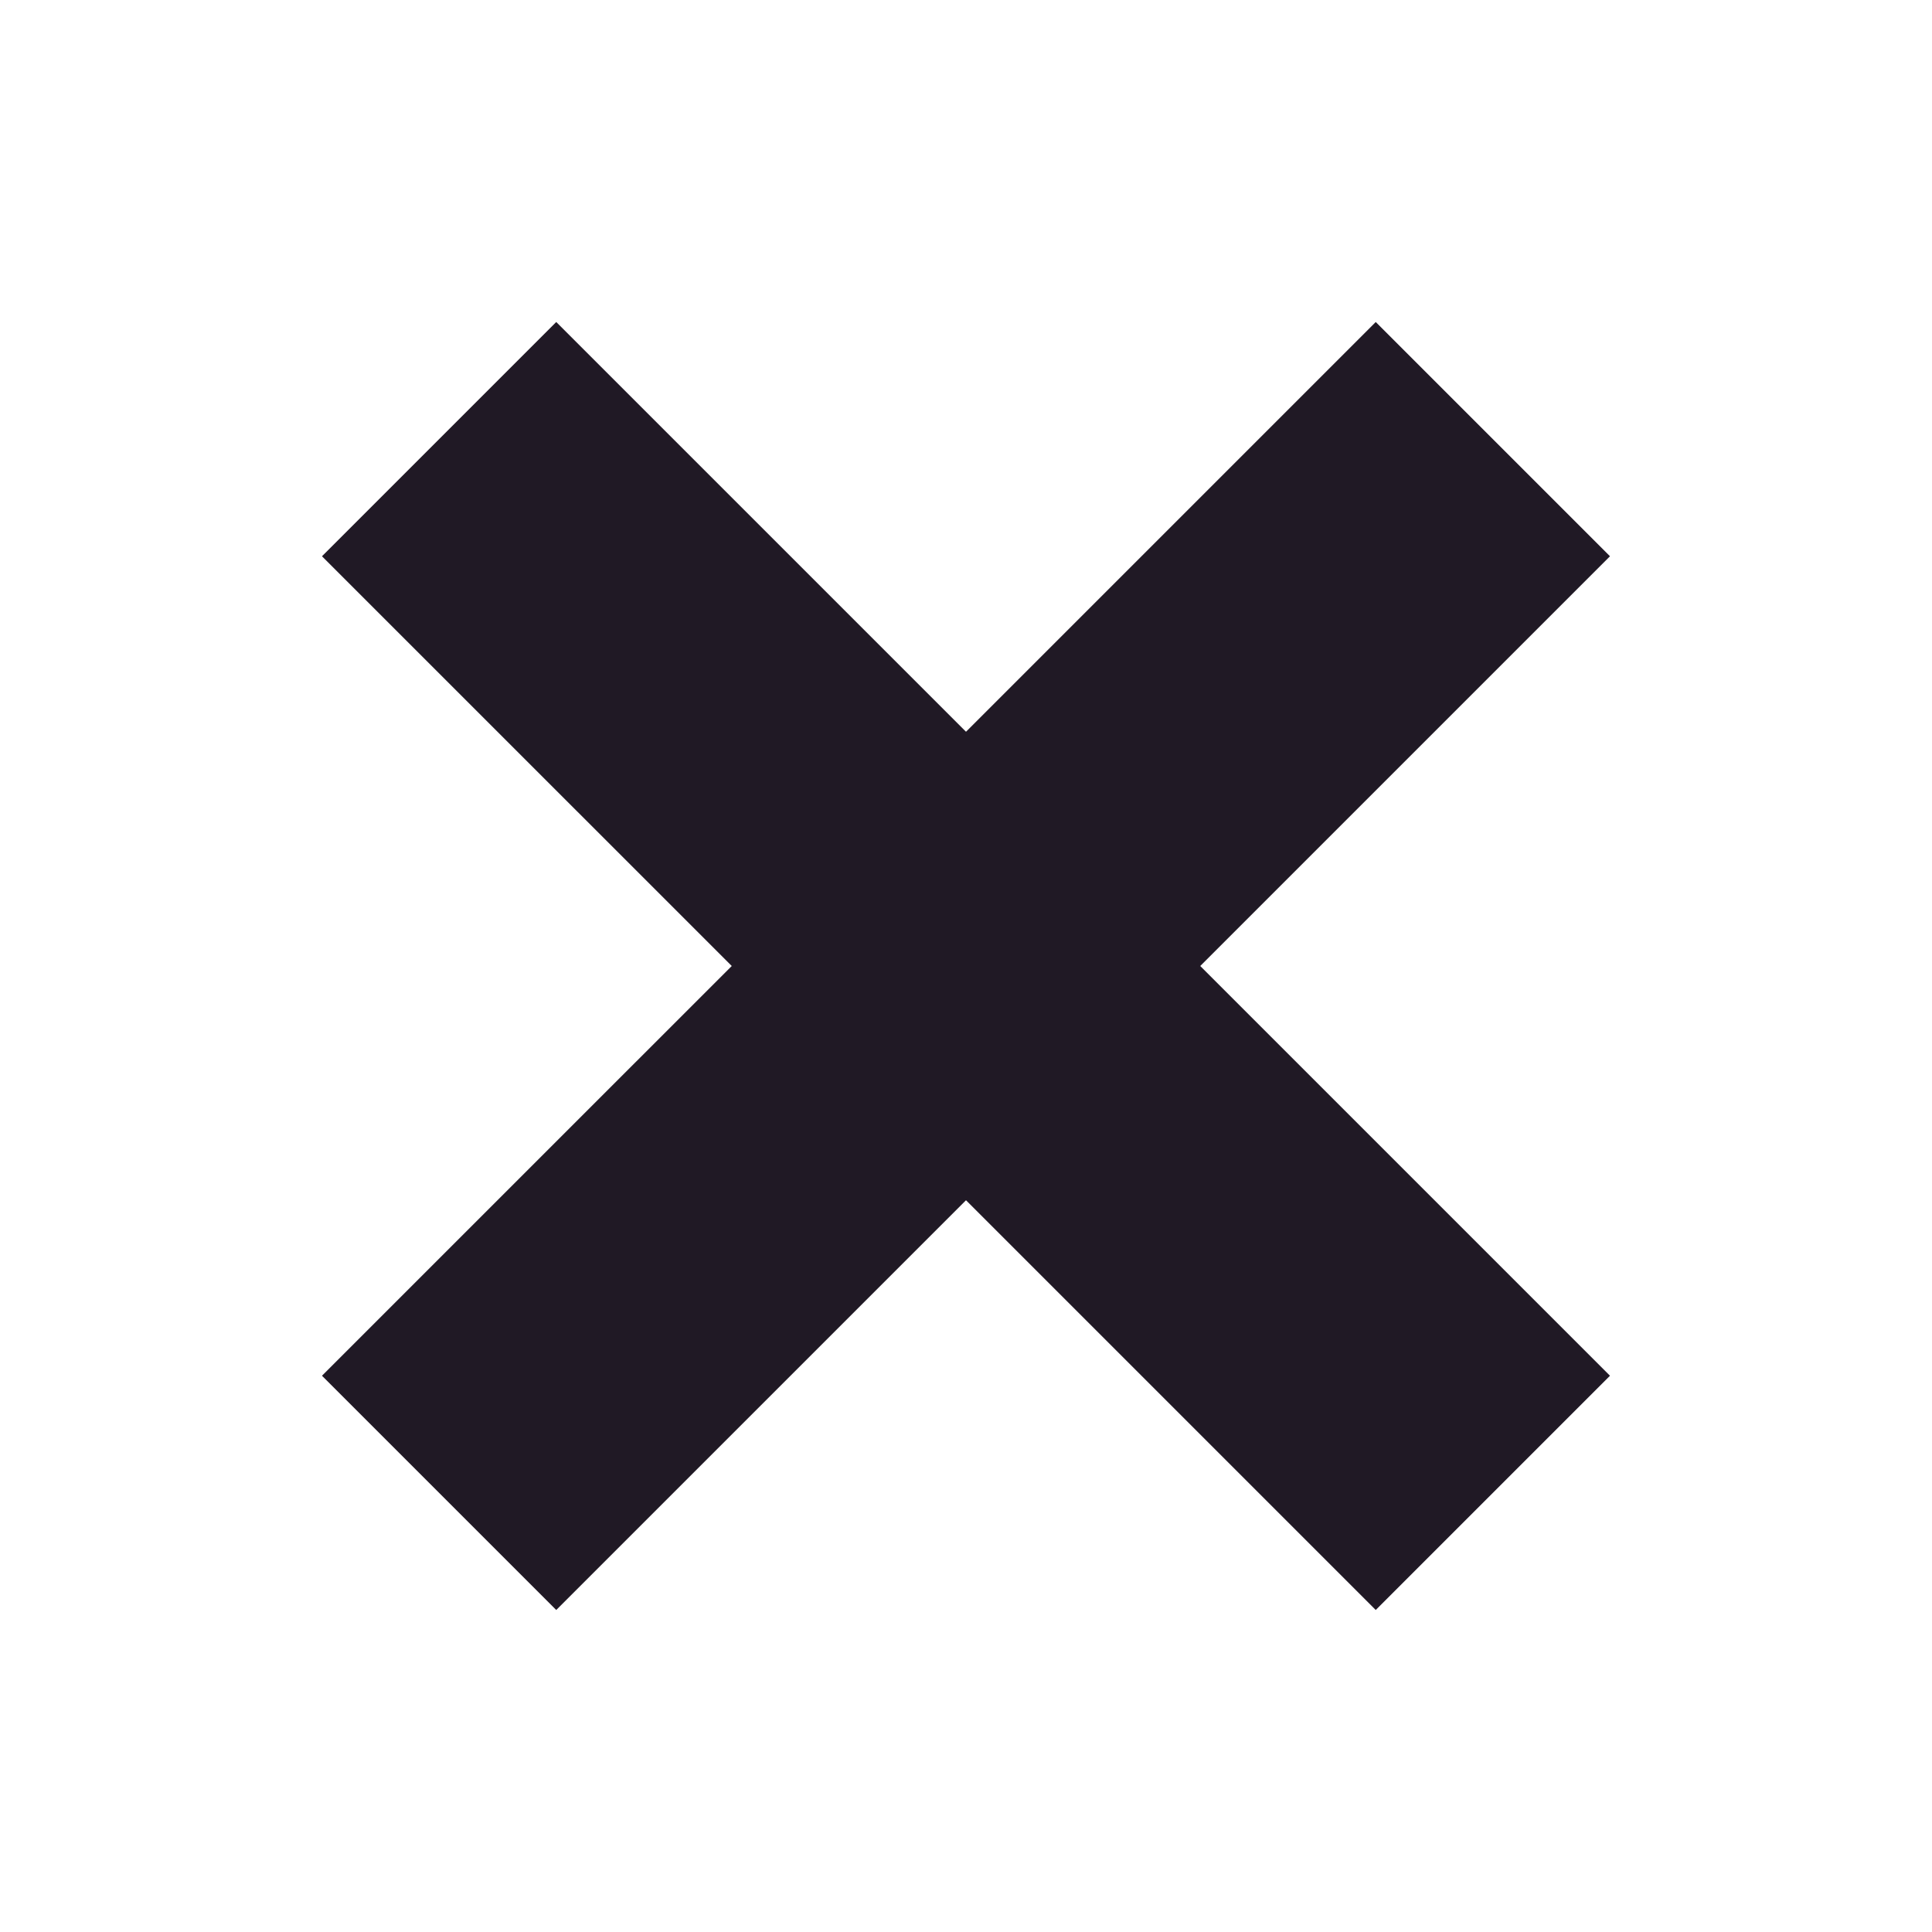
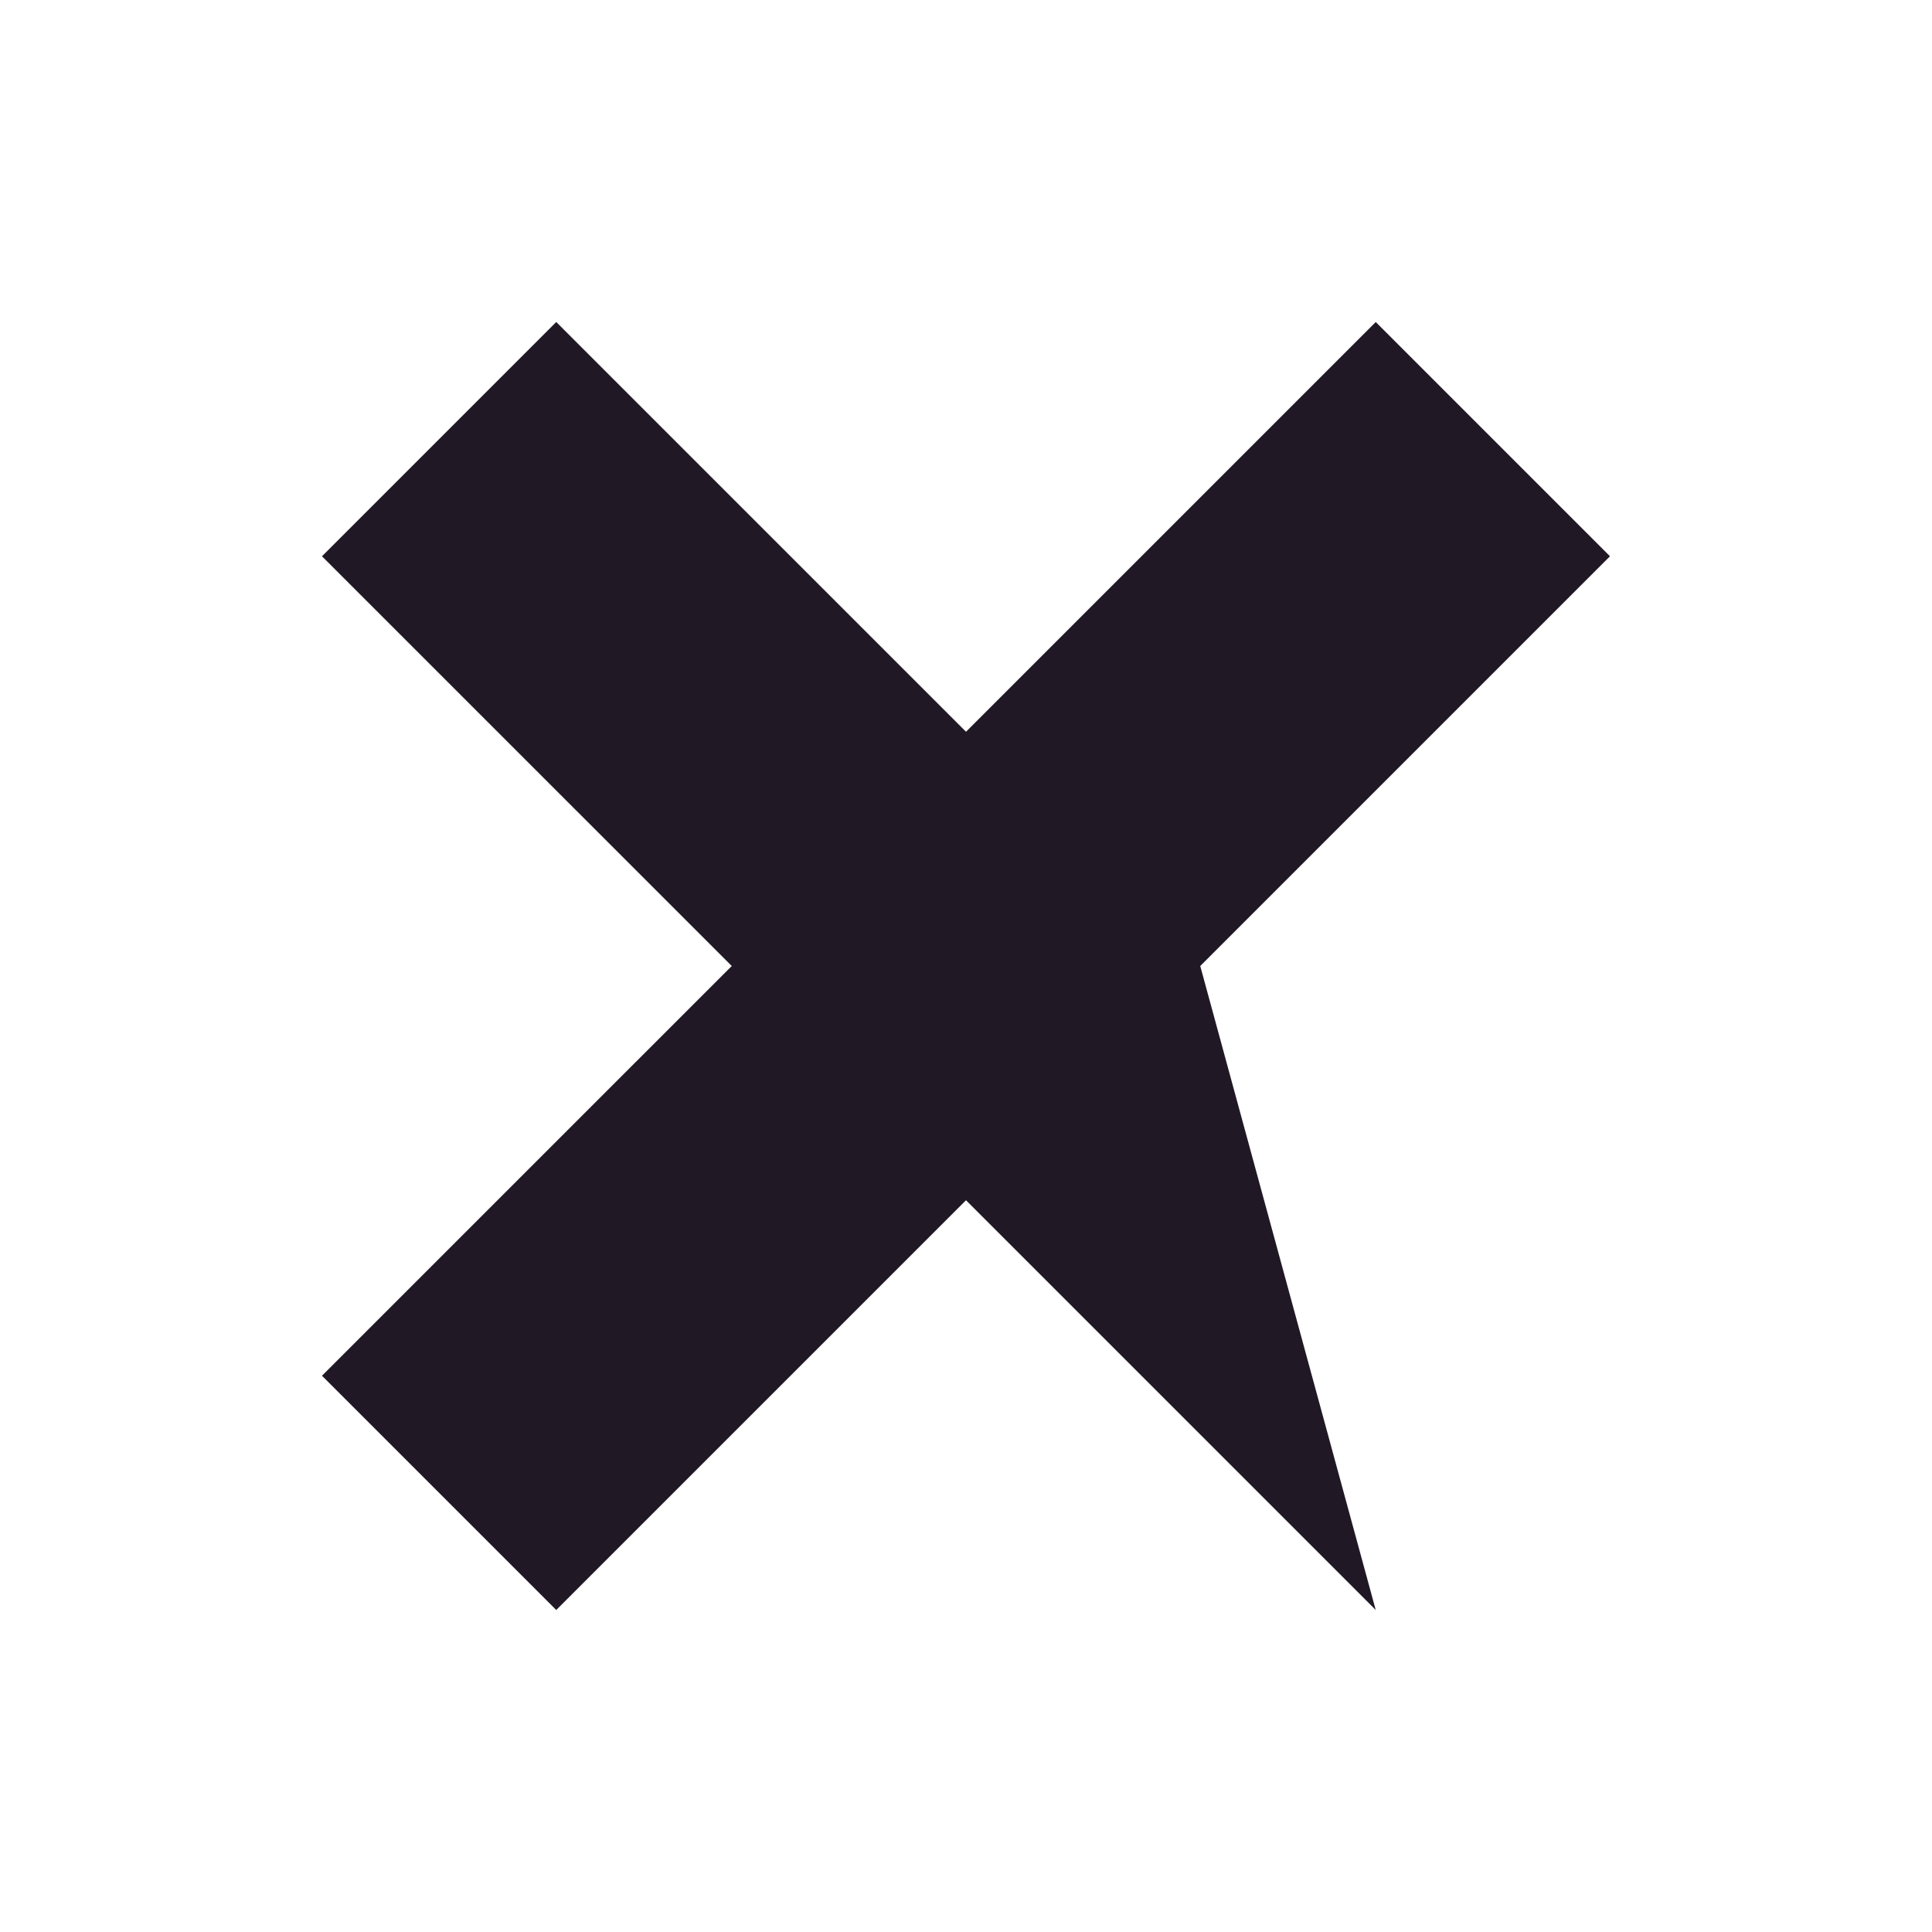
<svg xmlns="http://www.w3.org/2000/svg" width="100" height="100" viewBox="0 0 100 100" fill="none">
-   <path d="M83.333 28.792L71.208 16.667L50 37.875L28.791 16.667L16.666 28.792L37.875 50L16.666 71.208L28.791 83.333L50 62.125L71.208 83.333L83.333 71.208L62.125 50L83.333 28.792Z" fill="#201925" />
+   <path d="M83.333 28.792L71.208 16.667L50 37.875L28.791 16.667L16.666 28.792L37.875 50L16.666 71.208L28.791 83.333L50 62.125L71.208 83.333L62.125 50L83.333 28.792Z" fill="#201925" />
</svg>